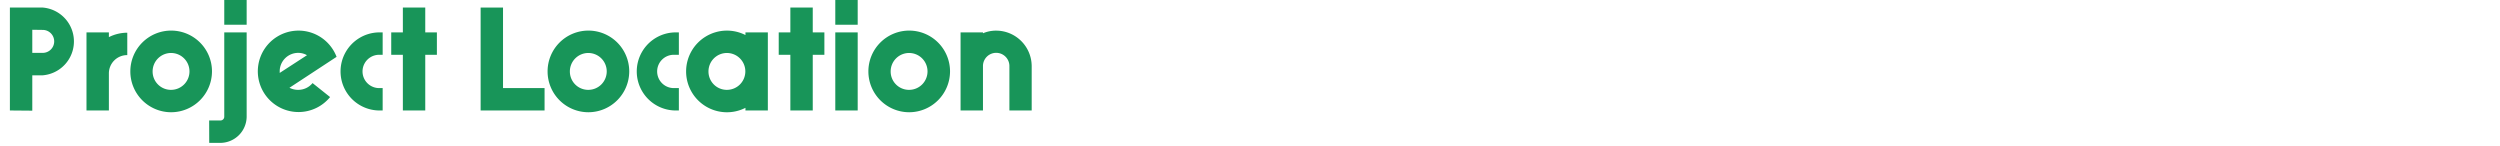
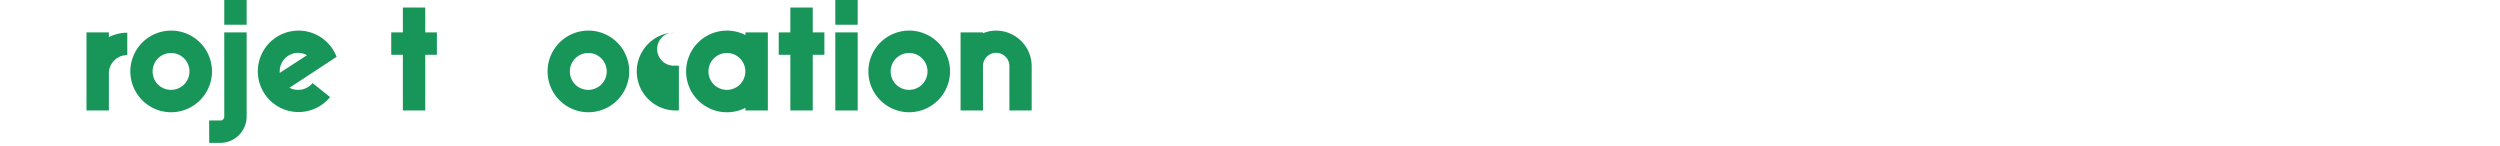
<svg xmlns="http://www.w3.org/2000/svg" id="Layer_1" data-name="Layer 1" viewBox="0 0 661.95 38.79">
  <defs>
    <style>.cls-1{fill:#189559;}</style>
  </defs>
  <title>IndigenousPublicArtProject_Proof1-3</title>
-   <path class="cls-1" d="M2.62,29.25V2h8.69a9,9,0,0,1,0,17.94H8.55v9.36ZM8.55,7.88V14h2.76a3,3,0,1,0,0-6.08Z" />
  <path class="cls-1" d="M22.9,29.25V8.58h5.93V9.83A10.9,10.9,0,0,1,33.7,8.66v5.93a4.84,4.84,0,0,0-4.87,4.87v9.79Z" />
  <path class="cls-1" d="M45.32,29.72A10.81,10.81,0,1,1,56.13,18.91,10.84,10.84,0,0,1,45.32,29.72Zm0-5.93a4.88,4.88,0,1,0-4.91-4.88A4.85,4.85,0,0,0,45.32,23.79Z" />
  <path class="cls-1" d="M55.38,31.9h3a1,1,0,0,0,1-1V8.58h5.93V30.89a7,7,0,0,1-6.91,6.94h-3Zm4-25.35V0h5.93V6.55Z" />
  <path class="cls-1" d="M76.64,23.24a5,5,0,0,0,2.34.55A4.9,4.9,0,0,0,82.76,22L87.4,25.7a10.78,10.78,0,1,1,1.72-10.65Zm-2.58-4.33v.4l7.22-4.69A4.57,4.57,0,0,0,79,14,4.89,4.89,0,0,0,74.06,18.91Z" />
-   <path class="cls-1" d="M101.32,29.25h-1.13a10.34,10.34,0,0,1,0-20.67h1.13v5.93h-1.13a4.41,4.41,0,0,0,0,8.81h1.13Z" />
  <path class="cls-1" d="M106.67,14.51h-3.08V8.58h3.08V2h5.93V8.58h3.08v5.93H112.6V29.25h-5.93Z" />
-   <path class="cls-1" d="M133.19,2V23.32h11v5.93H127.26V2Z" />
  <path class="cls-1" d="M155.81,29.72a10.81,10.81,0,1,1,10.8-10.81A10.84,10.84,0,0,1,155.81,29.72Zm0-5.93a4.88,4.88,0,1,0-4.92-4.88A4.85,4.85,0,0,0,155.81,23.79Z" />
-   <path class="cls-1" d="M179.75,29.25h-1.13a10.34,10.34,0,0,1,0-20.67h1.13v5.93h-1.13a4.41,4.41,0,1,0,0,8.81h1.13Z" />
+   <path class="cls-1" d="M179.75,29.25h-1.13a10.34,10.34,0,0,1,0-20.67h1.13h-1.13a4.41,4.41,0,1,0,0,8.81h1.13Z" />
  <path class="cls-1" d="M197.38,29.25v-.7a10.81,10.81,0,1,1,0-19.27v-.7h5.93V29.25Zm-4.87-5.46a4.88,4.88,0,1,0-4.92-4.88A4.85,4.85,0,0,0,192.51,23.79Z" />
  <path class="cls-1" d="M209.27,14.51h-3.08V8.58h3.08V2h5.93V8.58h3.08v5.93H215.2V29.25h-5.93Z" />
  <path class="cls-1" d="M227.1,0V6.55h-5.93V0Zm0,8.58V29.25h-5.93V8.58Z" />
  <path class="cls-1" d="M240.75,29.72a10.81,10.81,0,1,1,10.8-10.81A10.84,10.84,0,0,1,240.75,29.72Zm0-5.93a4.88,4.88,0,1,0-4.92-4.88A4.85,4.85,0,0,0,240.75,23.79Z" />
  <path class="cls-1" d="M267.27,29.25V17.55a3.49,3.49,0,0,0-7-.12V29.25h-5.93V8.58h5.93v.23a8.94,8.94,0,0,1,3.51-.7,9.43,9.43,0,0,1,9.39,9.44v11.7Z" />
</svg>